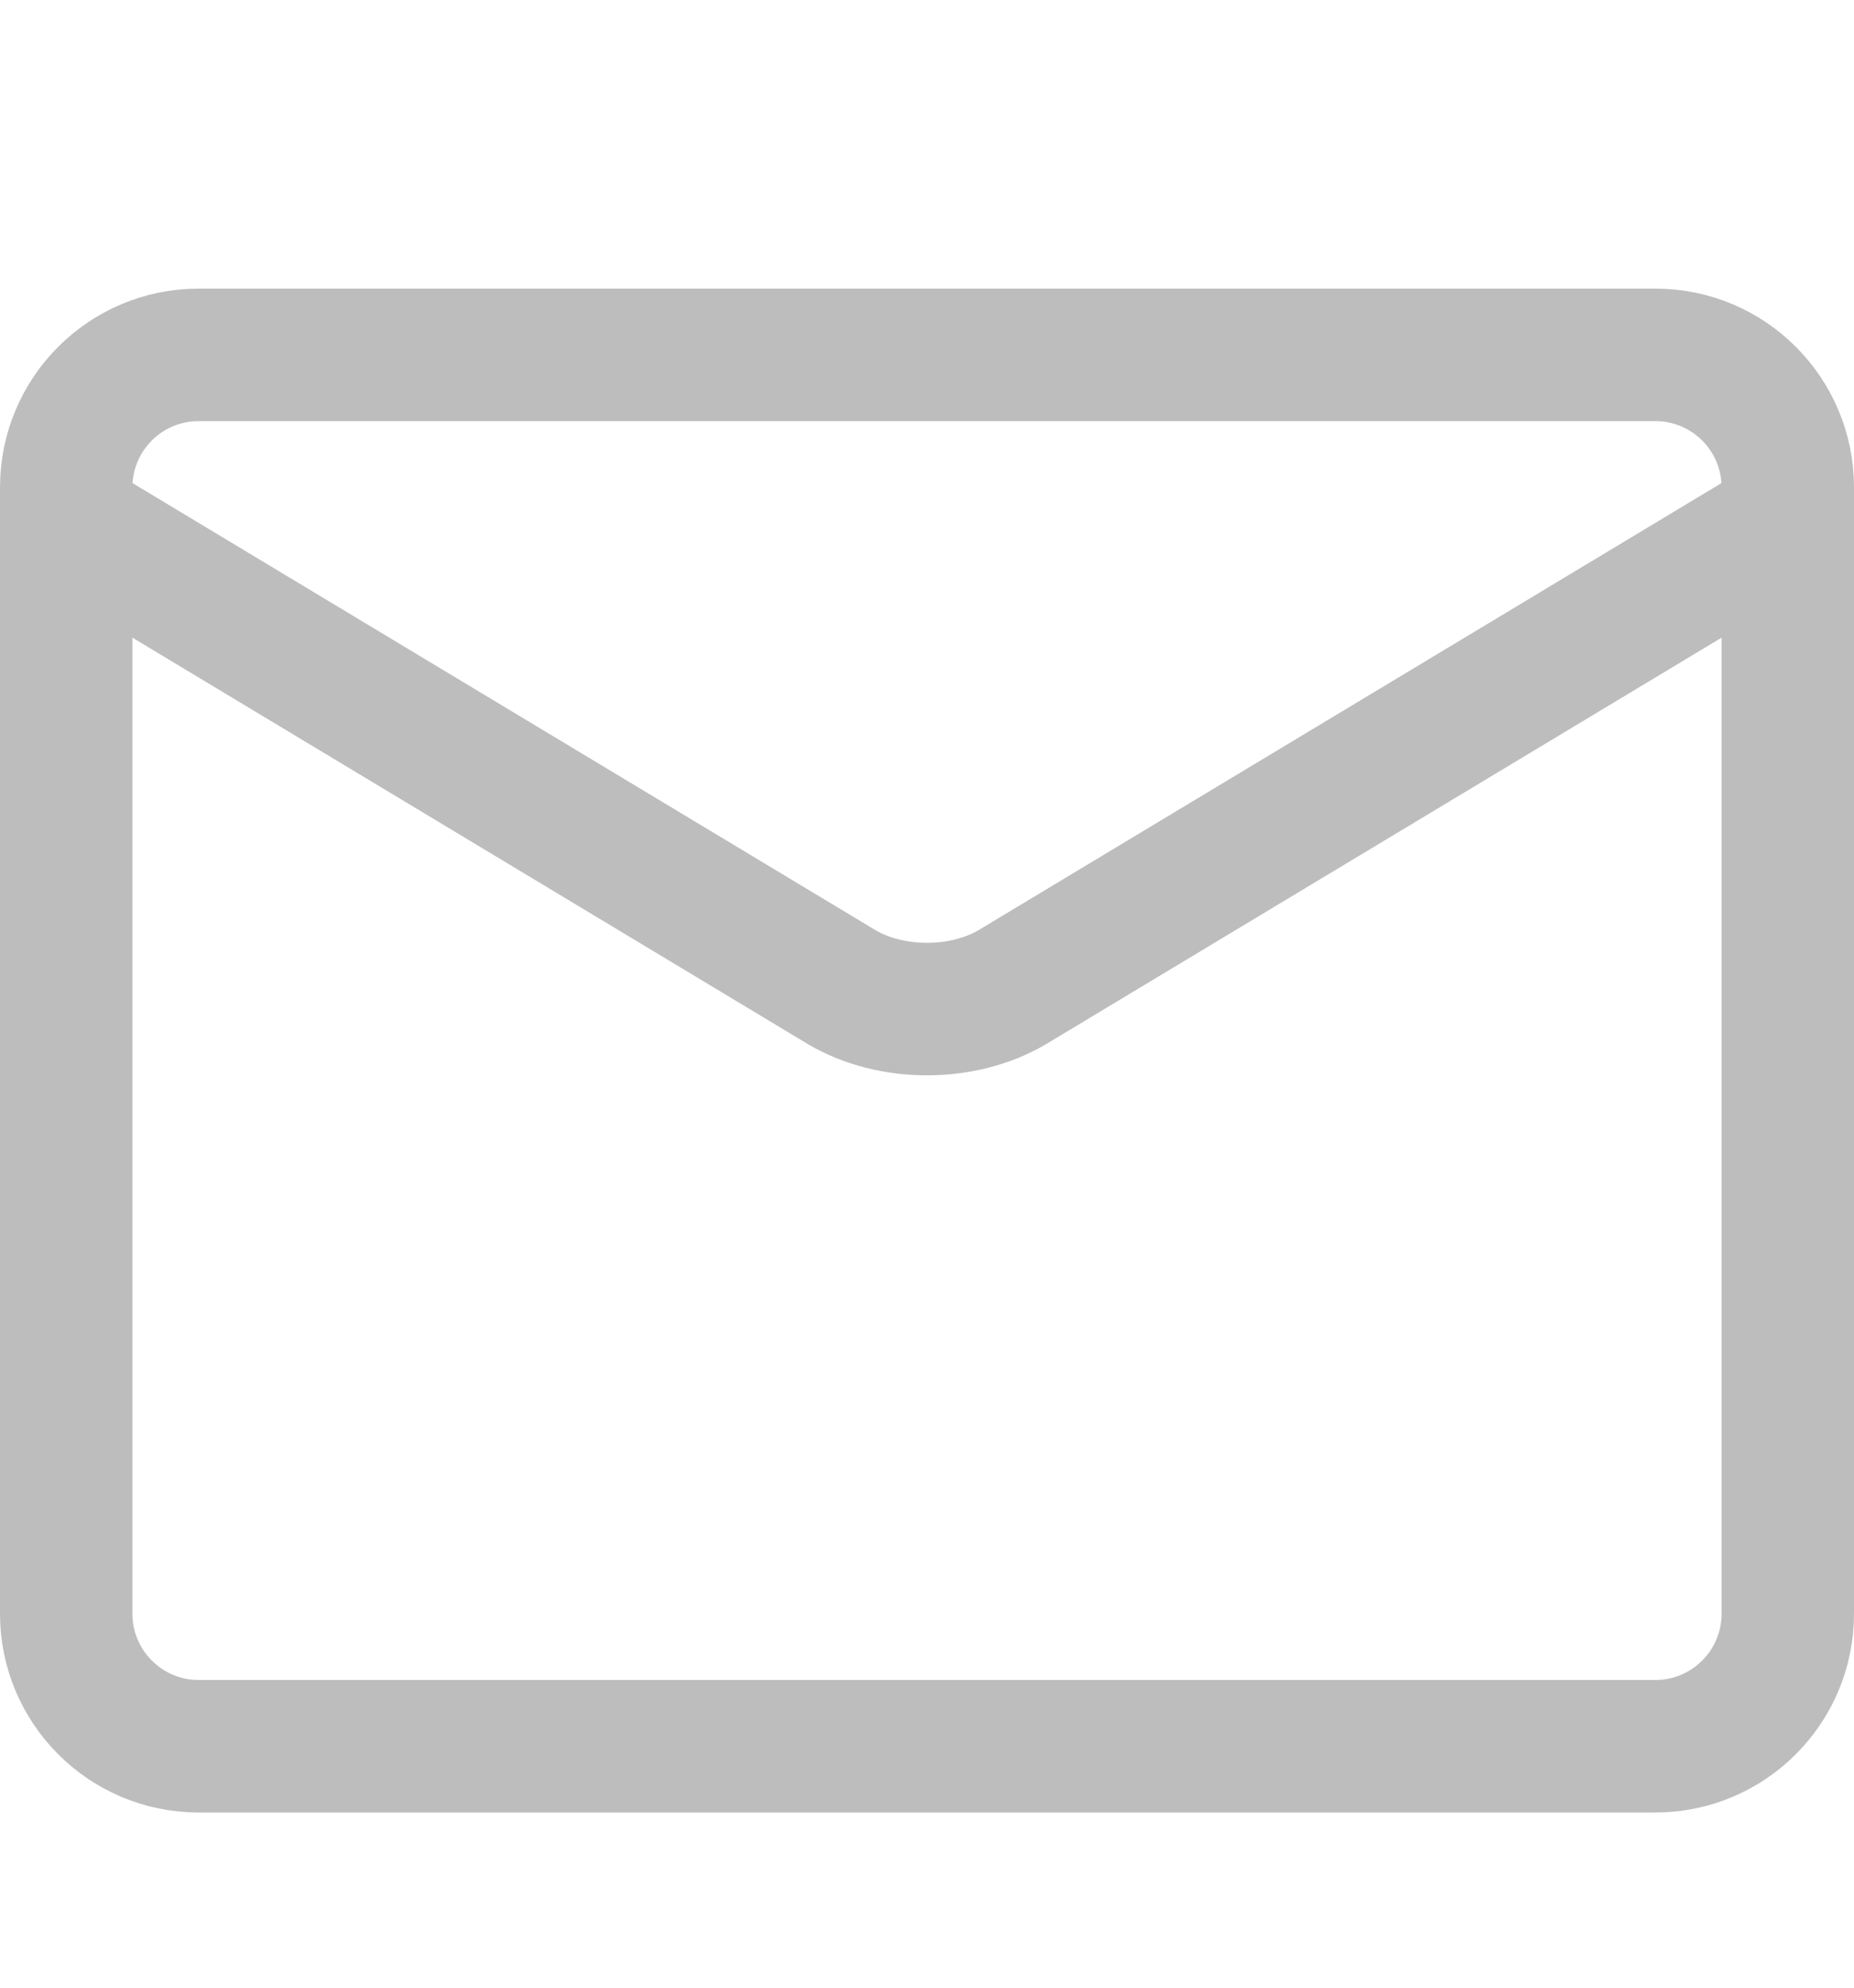
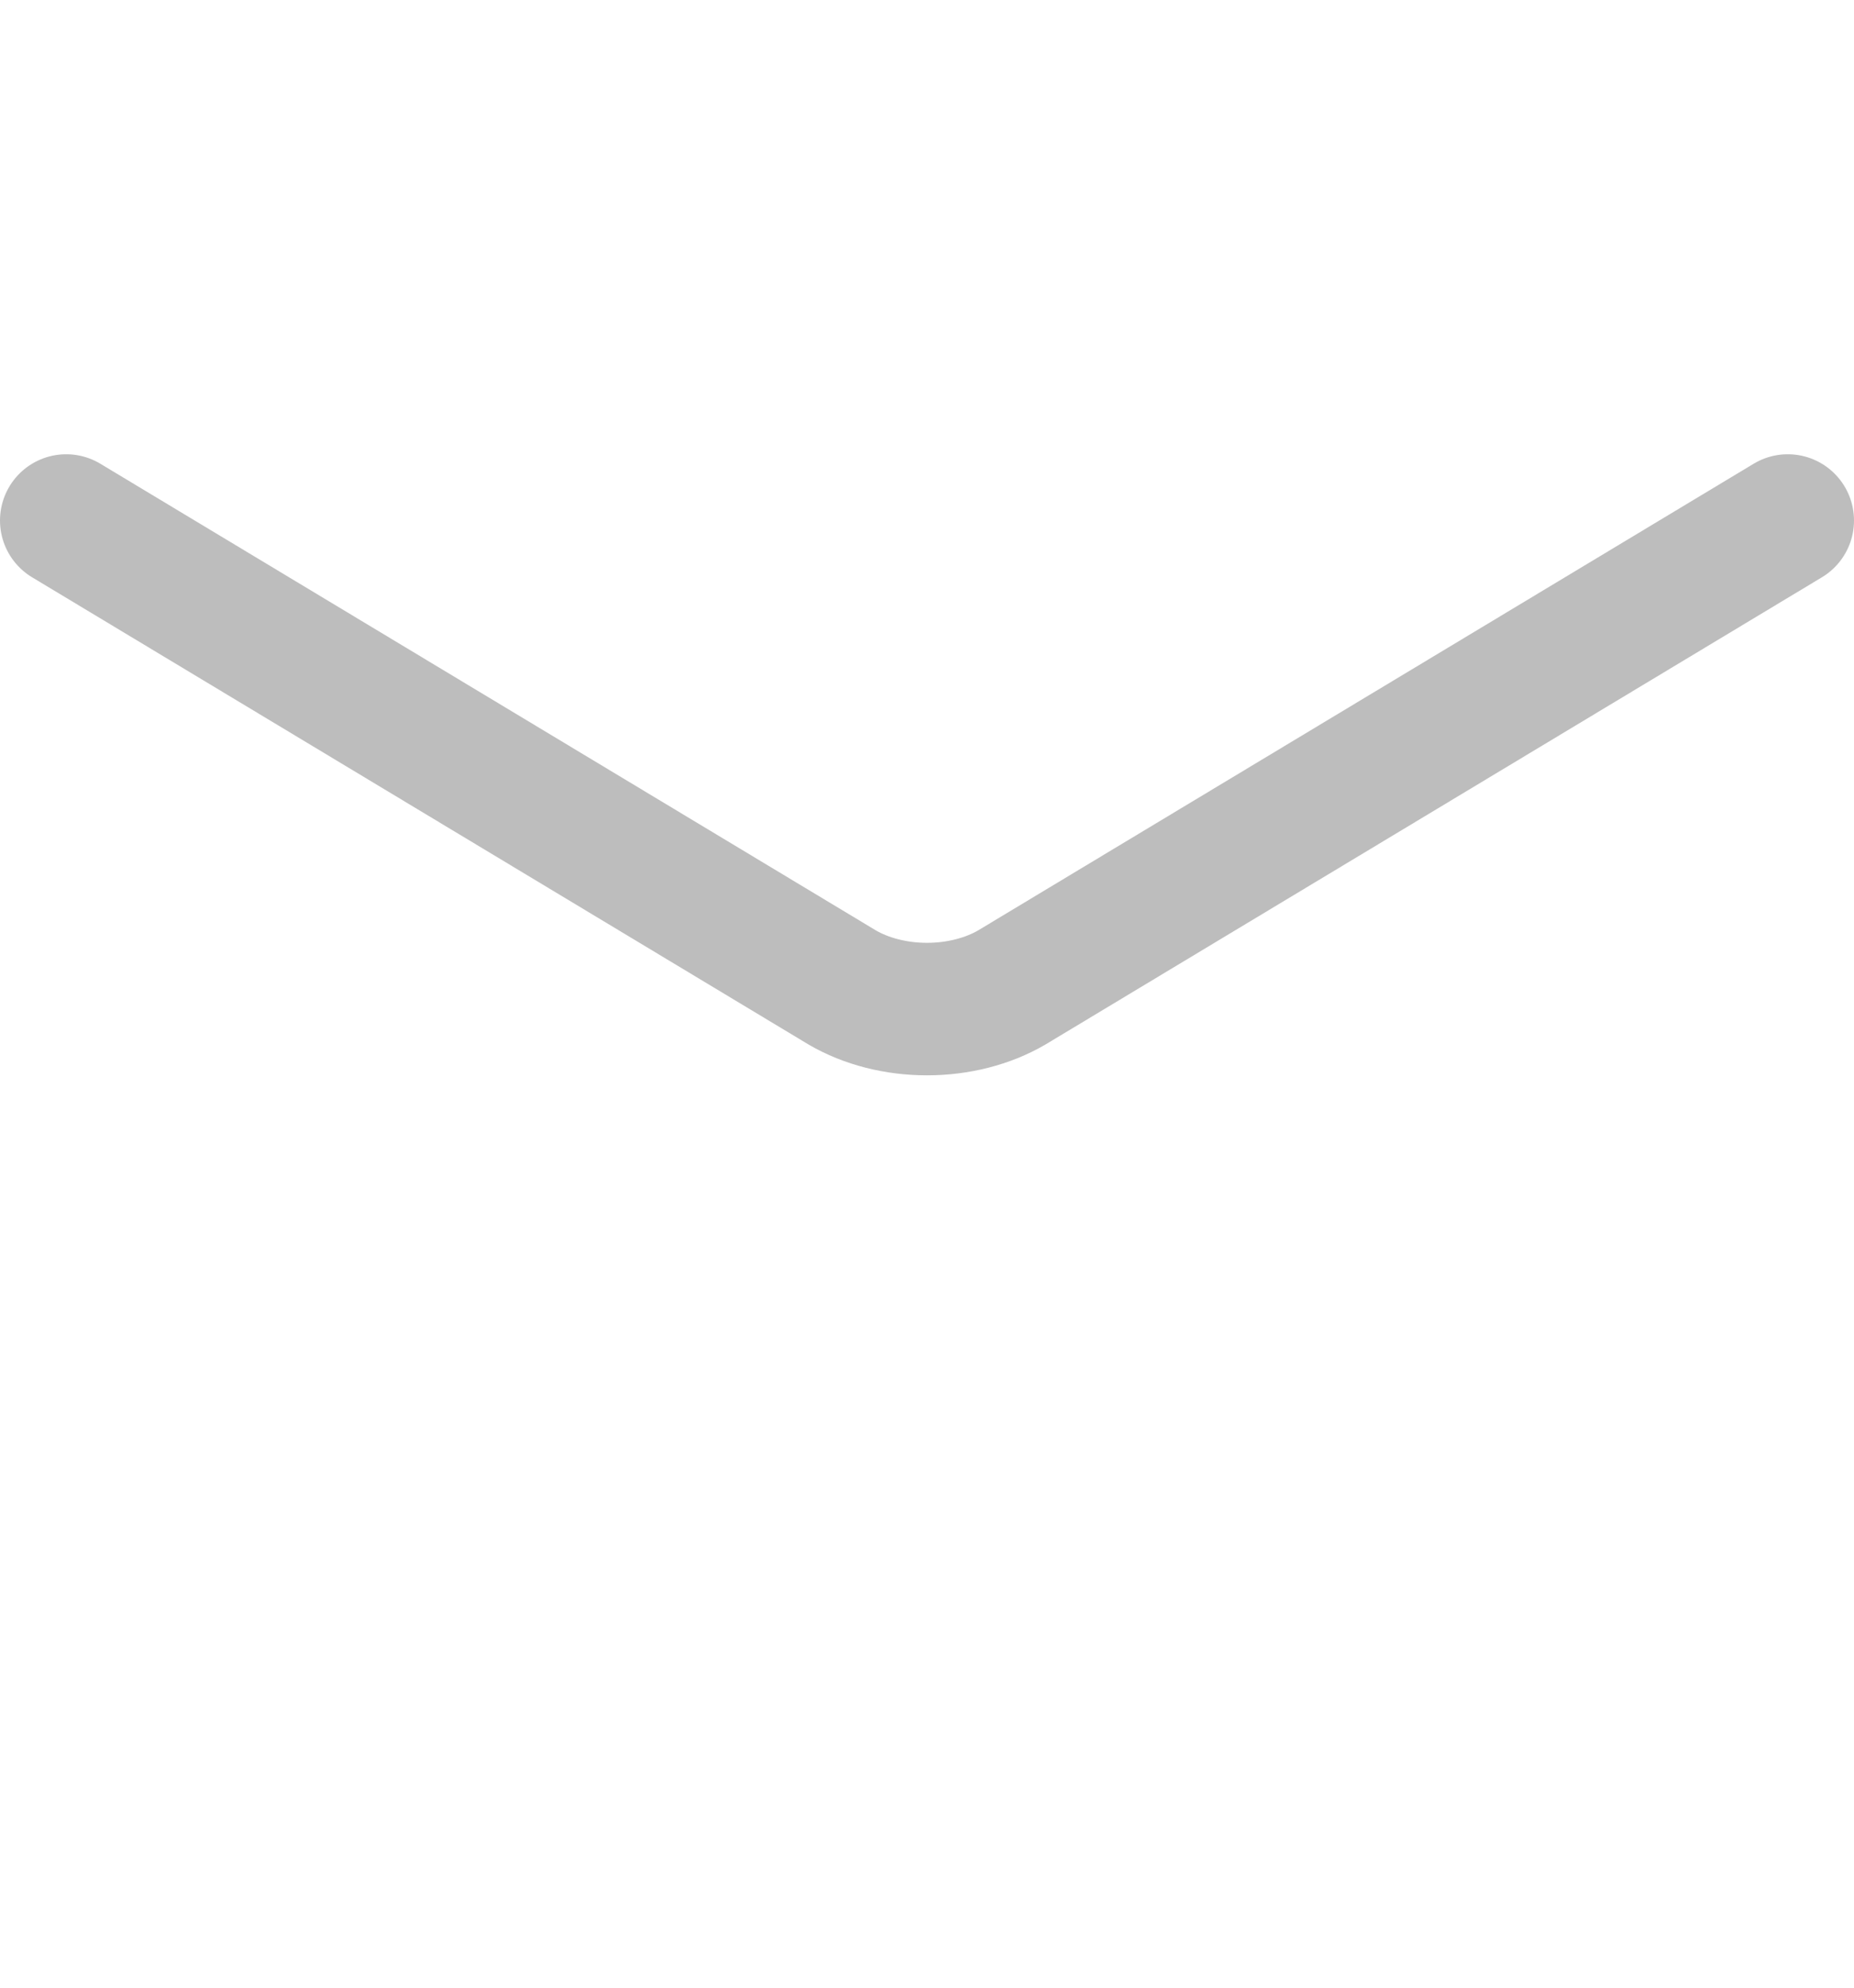
<svg xmlns="http://www.w3.org/2000/svg" width="14" height="15" viewBox="0 0 14 15" fill="none">
-   <path d="M12.5 2.678H1.5C0.948 2.678 0.5 3.125 0.5 3.678V12.178C0.5 12.73 0.948 13.178 1.5 13.178H12.5C13.052 13.178 13.5 12.73 13.5 12.178V3.678C13.5 3.125 13.052 2.678 12.5 2.678Z" stroke="#BDBDBD" stroke-linecap="round" stroke-linejoin="round" />
  <path d="M0.5 3.928L6.36 7.452C6.54 7.557 6.766 7.615 7 7.615C7.234 7.615 7.46 7.557 7.64 7.452L13.5 3.928" stroke="#BDBDBD" stroke-linecap="round" stroke-linejoin="round" />
</svg>